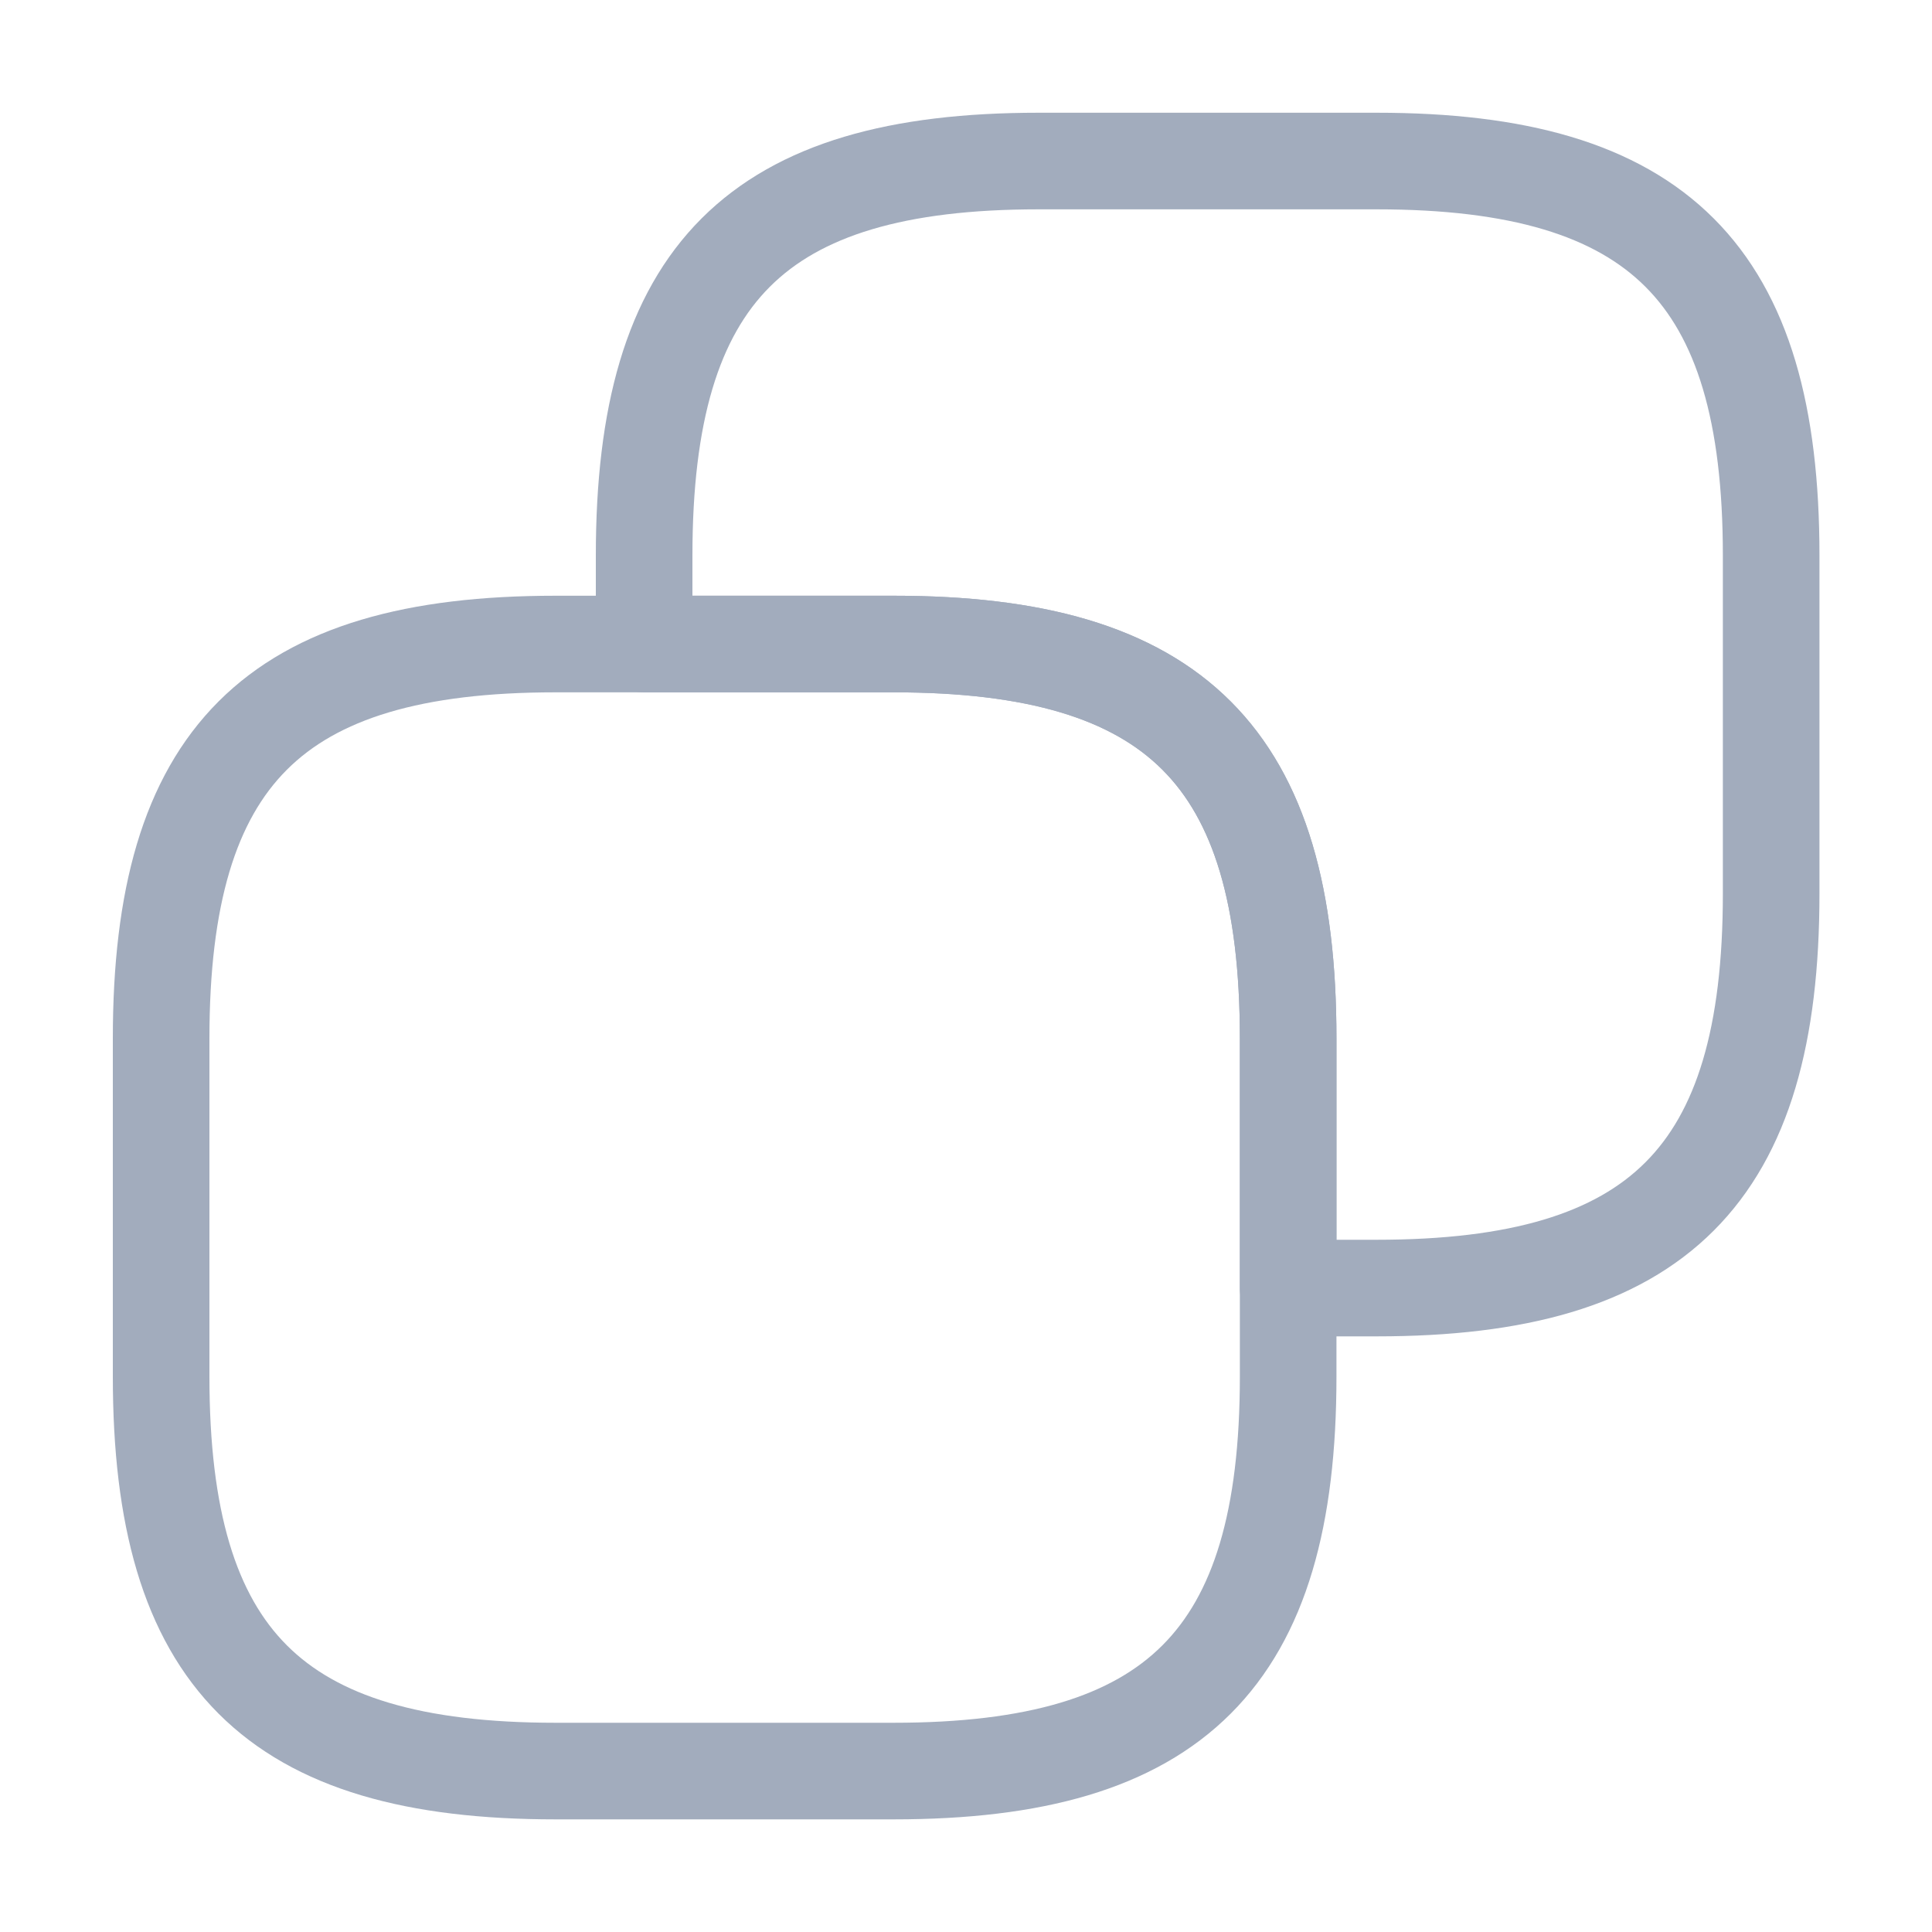
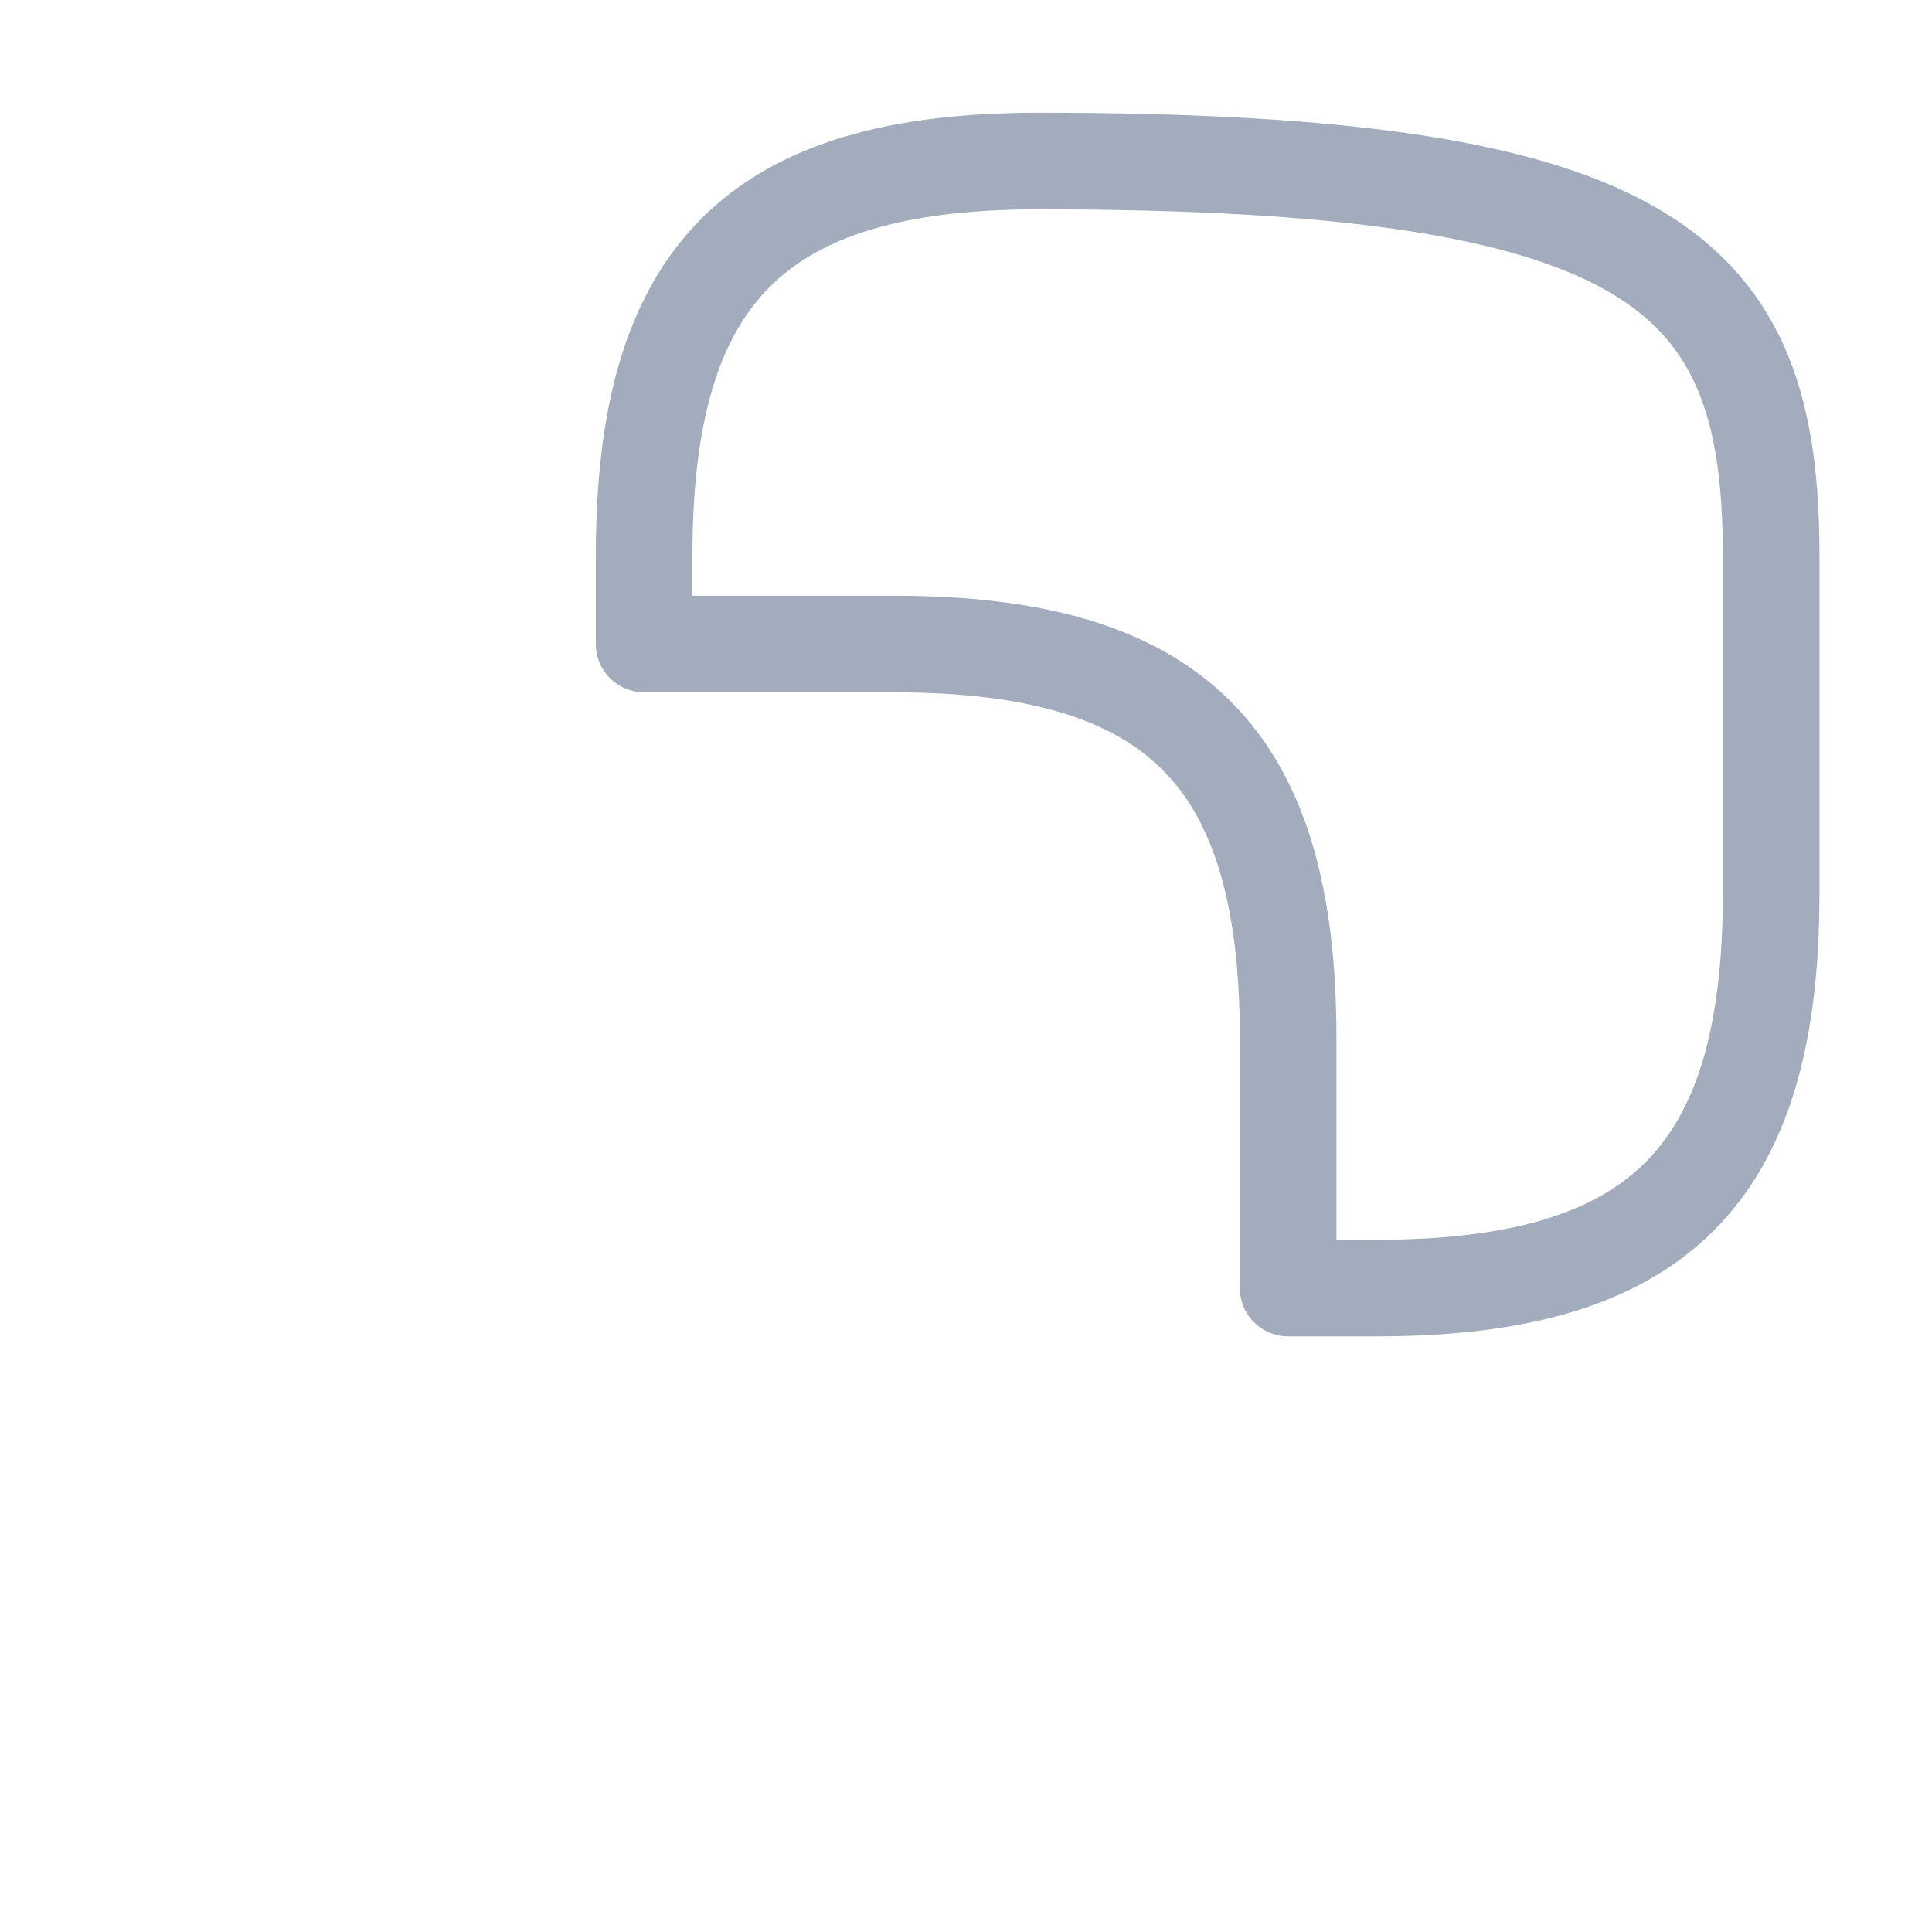
<svg xmlns="http://www.w3.org/2000/svg" width="20" height="20" viewBox="0 0 20 20" fill="none">
-   <path d="M13.335 10.75V14.25C13.335 17.167 12.168 18.334 9.251 18.334H5.751C2.835 18.334 1.668 17.167 1.668 14.25V10.75C1.668 7.834 2.835 6.667 5.751 6.667H9.251C12.168 6.667 13.335 7.834 13.335 10.75Z" stroke="#A2ACBD" stroke-linecap="round" stroke-linejoin="round" />
-   <path d="M18.335 5.75V9.25C18.335 12.167 17.168 13.334 14.251 13.334H13.335V10.75C13.335 7.834 12.168 6.667 9.251 6.667H6.668V5.75C6.668 2.834 7.835 1.667 10.751 1.667H14.251C17.168 1.667 18.335 2.834 18.335 5.75Z" stroke="#A2ACBD" stroke-linecap="round" stroke-linejoin="round" />
+   <path d="M18.335 5.75V9.25C18.335 12.167 17.168 13.334 14.251 13.334H13.335V10.75C13.335 7.834 12.168 6.667 9.251 6.667H6.668V5.75C6.668 2.834 7.835 1.667 10.751 1.667C17.168 1.667 18.335 2.834 18.335 5.75Z" stroke="#A2ACBD" stroke-linecap="round" stroke-linejoin="round" />
</svg>